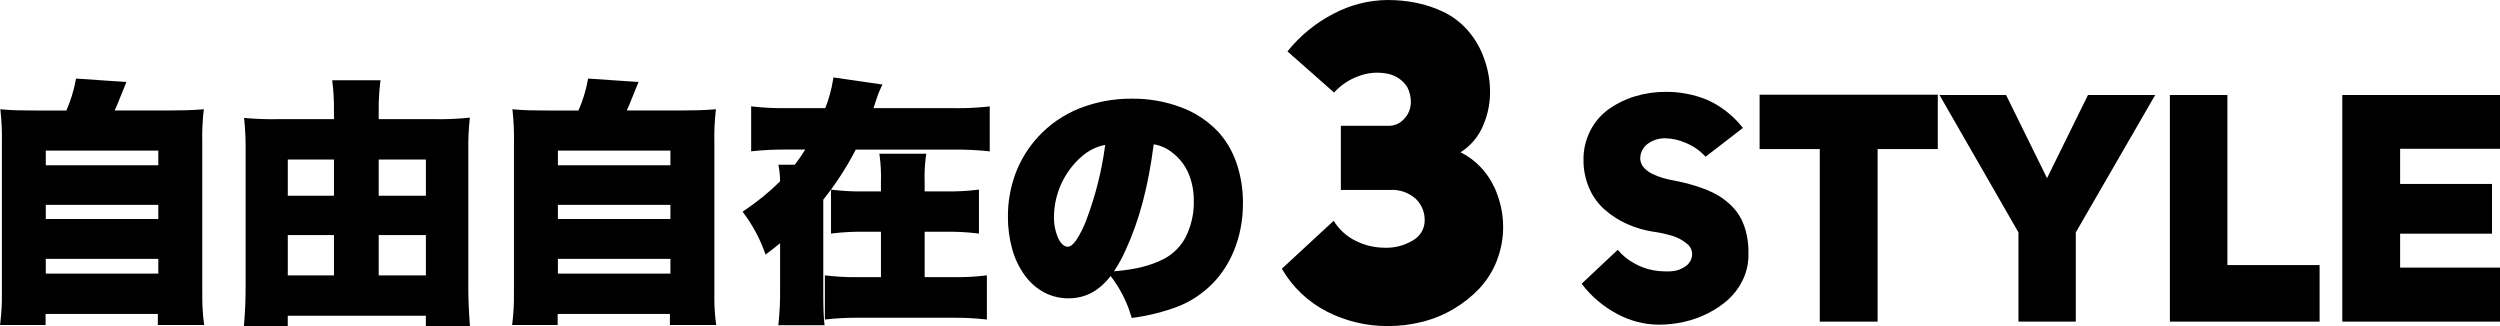
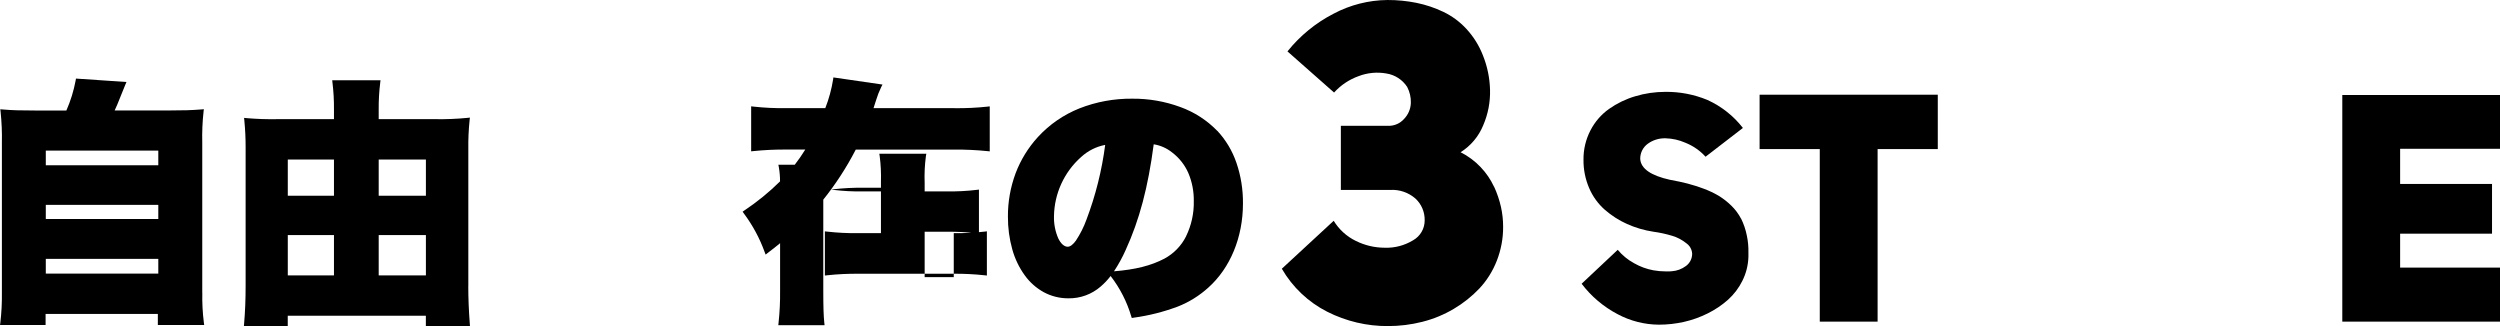
<svg xmlns="http://www.w3.org/2000/svg" id="_レイヤー_1" viewBox="0 0 585.76 76.44">
  <path d="m47.39,68.62v-35.22c-.06-2.4.04-4.81.3-7.2l.07-.61-.61.05c-2.28.18-3.97.24-7.52.24h-12.77c.23-.49.4-.86.58-1.29q1.5-3.72,1.92-4.74l.27-.64-11.83-.8-.08.46c-.45,2.42-1.18,4.77-2.17,7.02h-7.35c-3.55,0-5.24-.05-7.52-.24l-.61-.05.07.6c.25,2.39.35,4.8.3,7.2v35.28c.03,2.31-.09,4.61-.36,6.9l-.07.56h10.67v-2.58h26.3v2.58h10.86l-.08-.57c-.29-2.3-.41-4.63-.36-6.95Zm-10.3-4.52H10.73v-3.44h26.36v3.44Zm0-12.78H10.73v-3.32h26.36v3.32Zm0-12.6H10.73v-3.44h26.36v3.44Z" />
  <path d="m109.73,67.06v-32.16c-.03-2.25.07-4.49.3-6.73l.07-.62-.62.07c-2.47.24-4.96.34-7.45.3h-13.3v-2.2c-.02-2.13.1-4.25.36-6.36l.07-.56h-11.32l.06.56c.25,2.07.37,4.15.35,6.24v2.32h-13.42c-2.35.04-4.69-.04-7.03-.24l-.61-.06.06.61c.21,2.19.3,4.11.3,6.19v32.52c0,3.33-.11,6.01-.36,8.96l-.05.54h10.28v-2.46h32.36v2.46h10.34l-.04-.54c-.24-3.14-.36-6.03-.36-8.84Zm-31.48-2.54h-10.82v-9.44h10.82v9.44Zm0-18.66h-10.82v-8.48h10.82v8.48Zm21.54,18.66h-11.06v-9.44h11.06v9.44Zm0-18.66h-11.06v-8.48h11.06v8.48Z" />
-   <path d="m167.38,68.62v-35.22c-.06-2.4.04-4.81.3-7.2l.07-.61-.61.05c-2.28.18-3.97.24-7.52.24h-12.77c.23-.49.4-.86.58-1.29q1.5-3.72,1.92-4.74l.27-.64-11.83-.8-.08.45c-.45,2.42-1.18,4.78-2.18,7.03h-7.35c-3.55,0-5.24-.05-7.52-.24l-.61-.05.07.6c.25,2.39.35,4.8.3,7.2v35.28c.03,2.31-.09,4.61-.36,6.9l-.07.56h10.67v-2.58h26.3v2.58h10.85l-.08-.57c-.29-2.3-.41-4.63-.35-6.95Zm-10.3-4.52h-26.36v-3.44h26.36v3.44Zm0-12.78h-26.36v-3.32h26.36v3.32Zm0-12.6h-26.36v-3.44h26.36v3.44Z" />
  <path d="m223.65,25.34h-18.98c.19-.55.33-1.01.5-1.55l.12-.37c.31-1.03.7-2.03,1.17-2.99l.31-.62-11.5-1.67-.07.49c-.37,2.3-.98,4.55-1.83,6.71h-9.13c-2.56.04-5.13-.08-7.68-.36l-.56-.07v10.55l.55-.06c2.55-.26,5.12-.38,7.69-.36h4.44c-.76,1.23-1.58,2.42-2.46,3.56h-3.84l.11.59c.19,1.09.28,2.2.28,3.31-2.56,2.53-5.36,4.81-8.36,6.81l-.41.29.29.41c2.05,2.75,3.69,5.78,4.86,9.01l.24.63.53-.41c1.39-1.07,2.07-1.6,2.86-2.26v11.16c.03,2.5-.09,5.01-.36,7.5l-.06.56h10.84l-.06-.55c-.17-1.57-.24-3.75-.24-7.51v-21.36c2.92-3.65,5.47-7.58,7.61-11.73h23.15c2.57-.02,5.13.1,7.69.36l.55.06v-10.55l-.56.07c-2.55.27-5.11.39-7.68.36Z" />
  <path d="m285.21,30.66c-2.41-2.48-5.36-4.39-8.62-5.57-3.62-1.34-7.45-2-11.31-1.97-4.23-.04-8.44.73-12.38,2.28-3.7,1.48-7.02,3.77-9.71,6.7-2.27,2.48-4.05,5.37-5.24,8.52-1.2,3.24-1.81,6.66-1.79,10.11-.02,2.6.32,5.18,1.02,7.69.6,2.17,1.58,4.22,2.9,6.06,1.18,1.65,2.71,3.01,4.49,3.99,1.77.95,3.75,1.44,5.77,1.43,2.77.04,5.46-.94,7.55-2.76.86-.74,1.64-1.56,2.33-2.47,2.18,2.82,3.82,6.02,4.83,9.44l.13.4.42-.07c3.53-.48,7-1.35,10.34-2.6,2.63-1.03,5.04-2.53,7.14-4.42,5.18-4.62,8.15-11.82,8.15-19.75.03-3.24-.48-6.45-1.53-9.52-.95-2.79-2.48-5.35-4.49-7.51Zm-30.65,20.8c-.62,1.74-1.46,3.39-2.48,4.93-.69.94-1.33,1.42-1.91,1.42-.81,0-1.59-.69-2.2-1.93-.72-1.63-1.06-3.41-1.02-5.19.07-5.32,2.38-10.37,6.36-13.9,1.58-1.45,3.53-2.44,5.64-2.84-.78,5.99-2.25,11.87-4.39,17.52Zm23.35,3.9c-1.12,2.24-2.91,4.08-5.12,5.26h0c-3.16,1.64-6.71,2.53-11.78,2.95,1.05-1.59,1.97-3.26,2.74-5,3.22-7.03,5.25-14.68,6.57-24.76,1.58.25,3.06.91,4.31,1.91,1.65,1.25,2.96,2.9,3.79,4.79.89,2.09,1.33,4.35,1.29,6.63.06,2.84-.56,5.66-1.81,8.22Z" />
-   <path d="m223.47,64.94h-6.82v-10.64h5.14c2.35-.03,4.69.09,7.02.36l.56.07v-10.31l-.56.07c-2.31.28-4.63.39-6.96.36h-5.2v-2.02c-.08-2.08.02-4.15.29-6.21l.1-.59h-11.01l.09.57c.26,2,.35,4.03.29,6.05v2.2h-4.18c-2.32.04-4.65-.08-6.96-.36l-.56-.07v10.31l.56-.07c2.33-.27,4.67-.39,7.02-.36h4.12v10.64h-5.38c-2.41.03-4.81-.09-7.2-.36l-.56-.06v10.35l.55-.06c2.41-.26,4.84-.38,7.27-.36h22.32c2.43-.02,4.86.1,7.27.36l.55.06v-10.36l-.56.07c-2.39.28-4.79.39-7.2.36Z" />
-   <polygon points="479.63 41.74 470.03 22.26 454.43 22.26 472.93 54.45 472.93 75.36 486.37 75.36 486.37 54.45 504.97 22.26 489.22 22.26 479.63 41.74" />
+   <path d="m223.47,64.94h-6.82v-10.64h5.14c2.35-.03,4.69.09,7.02.36l.56.07v-10.31l-.56.07c-2.31.28-4.63.39-6.96.36h-5.2v-2.02c-.08-2.08.02-4.15.29-6.21l.1-.59h-11.01l.09.57c.26,2,.35,4.03.29,6.05v2.2h-4.18c-2.32.04-4.65-.08-6.96-.36l-.56-.07l.56-.07c2.33-.27,4.67-.39,7.02-.36h4.12v10.64h-5.38c-2.41.03-4.81-.09-7.2-.36l-.56-.06v10.35l.55-.06c2.41-.26,4.84-.38,7.27-.36h22.32c2.43-.02,4.86.1,7.27.36l.55.06v-10.36l-.56.07c-2.39.28-4.79.39-7.2.36Z" />
  <polygon points="585.76 34.86 585.76 22.26 548.81 22.26 548.81 75.36 585.76 75.36 585.76 62.7 562.36 62.7 562.36 54.75 583.89 54.75 583.89 43.1 562.36 43.1 562.36 34.86 585.76 34.86" />
-   <polygon points="521.89 22.26 508.41 22.26 508.41 75.36 543.49 75.36 543.49 62.11 521.89 62.11 521.89 22.26" />
  <polygon points="412.28 34.93 426.38 34.93 426.38 75.36 439.93 75.36 439.93 34.93 454.03 34.93 454.03 22.19 412.28 22.19 412.28 34.93" />
  <path d="m350.04,43.72c-.78-1.67-1.83-3.2-3.1-4.54-1.36-1.44-2.95-2.62-4.72-3.51,2.39-1.5,4.25-3.72,5.31-6.33,1.13-2.62,1.67-5.45,1.59-8.31-.07-2.77-.64-5.5-1.67-8.07-.89-2.28-2.19-4.37-3.85-6.17-1.54-1.68-3.38-3.04-5.43-4.02-1.99-.95-4.09-1.65-6.26-2.1-2.24-.45-4.53-.68-6.82-.67-4.4.04-8.73,1.14-12.61,3.2-4.19,2.15-7.88,5.17-10.82,8.84l10.92,9.64c1.56-1.72,3.51-3.03,5.69-3.82,2.09-.82,4.38-1.04,6.59-.64,1.98.31,3.74,1.45,4.84,3.13.61,1.16.92,2.46.87,3.77-.05,1.38-.59,2.69-1.54,3.69-.94,1.09-2.31,1.7-3.74,1.67h-11.12v15.02h11.54c2.18-.14,4.33.6,5.97,2.05,1.4,1.31,2.17,3.16,2.13,5.08.01,1.93-1.03,3.72-2.72,4.67-1.99,1.21-4.29,1.82-6.61,1.74-2.36,0-4.68-.54-6.79-1.59-2.15-1.04-3.95-2.68-5.2-4.72l-12.15,11.23c2.5,4.32,6.19,7.82,10.64,10.08,4.41,2.23,9.29,3.39,14.23,3.36,2.71,0,5.42-.33,8.05-1,2.59-.65,5.06-1.67,7.36-3.03,2.21-1.3,4.23-2.91,6-4.77,1.76-1.88,3.14-4.08,4.08-6.49,1-2.55,1.51-5.26,1.49-8,0-1.56-.17-3.12-.51-4.64-.37-1.63-.91-3.22-1.61-4.74Z" />
  <path d="m407.93,51.23c-.59-1.14-1.37-2.17-2.29-3.06-.89-.87-1.87-1.64-2.93-2.29-1.12-.66-2.31-1.22-3.53-1.67-1.25-.47-2.52-.87-3.81-1.21-1.2-.31-2.54-.59-4.03-.86-4.57-1-6.91-2.65-7.03-4.94-.01-1.37.63-2.66,1.72-3.48,1.13-.84,2.51-1.3,3.92-1.32h.26c1.63.04,3.24.4,4.72,1.06,1.79.72,3.39,1.83,4.69,3.26l8.75-6.74c-2.2-2.84-5.06-5.09-8.33-6.57-3.11-1.28-6.44-1.92-9.8-1.89-2.41,0-4.81.34-7.12,1.04-2.19.65-4.26,1.65-6.13,2.97-1.83,1.3-3.31,3.02-4.34,5.02-1.1,2.12-1.66,4.48-1.63,6.87-.03,2.3.43,4.57,1.34,6.68.83,1.93,2.08,3.66,3.66,5.05,1.56,1.36,3.31,2.48,5.2,3.33,1.97.88,4.04,1.49,6.17,1.81,1.48.2,2.95.52,4.38.95,1.24.36,2.39.97,3.39,1.79.79.56,1.27,1.45,1.32,2.42,0,1.13-.53,2.19-1.44,2.86-.97.73-2.13,1.16-3.33,1.24-.46.05-.93.06-1.39.04-.98,0-1.96-.09-2.93-.26-1.6-.3-3.13-.86-4.54-1.67-1.46-.79-2.75-1.86-3.81-3.13l-8.46,7.95c2.25,2.96,5.12,5.39,8.41,7.12,2.98,1.6,6.31,2.45,9.69,2.47,1.98,0,3.95-.22,5.87-.65,1.94-.44,3.81-1.11,5.59-2,1.72-.85,3.31-1.92,4.74-3.19,1.4-1.26,2.54-2.77,3.37-4.45.87-1.74,1.35-3.65,1.41-5.6v-.99c.03-1.34-.09-2.68-.37-3.99-.27-1.38-.73-2.73-1.35-3.99Z" />
</svg>